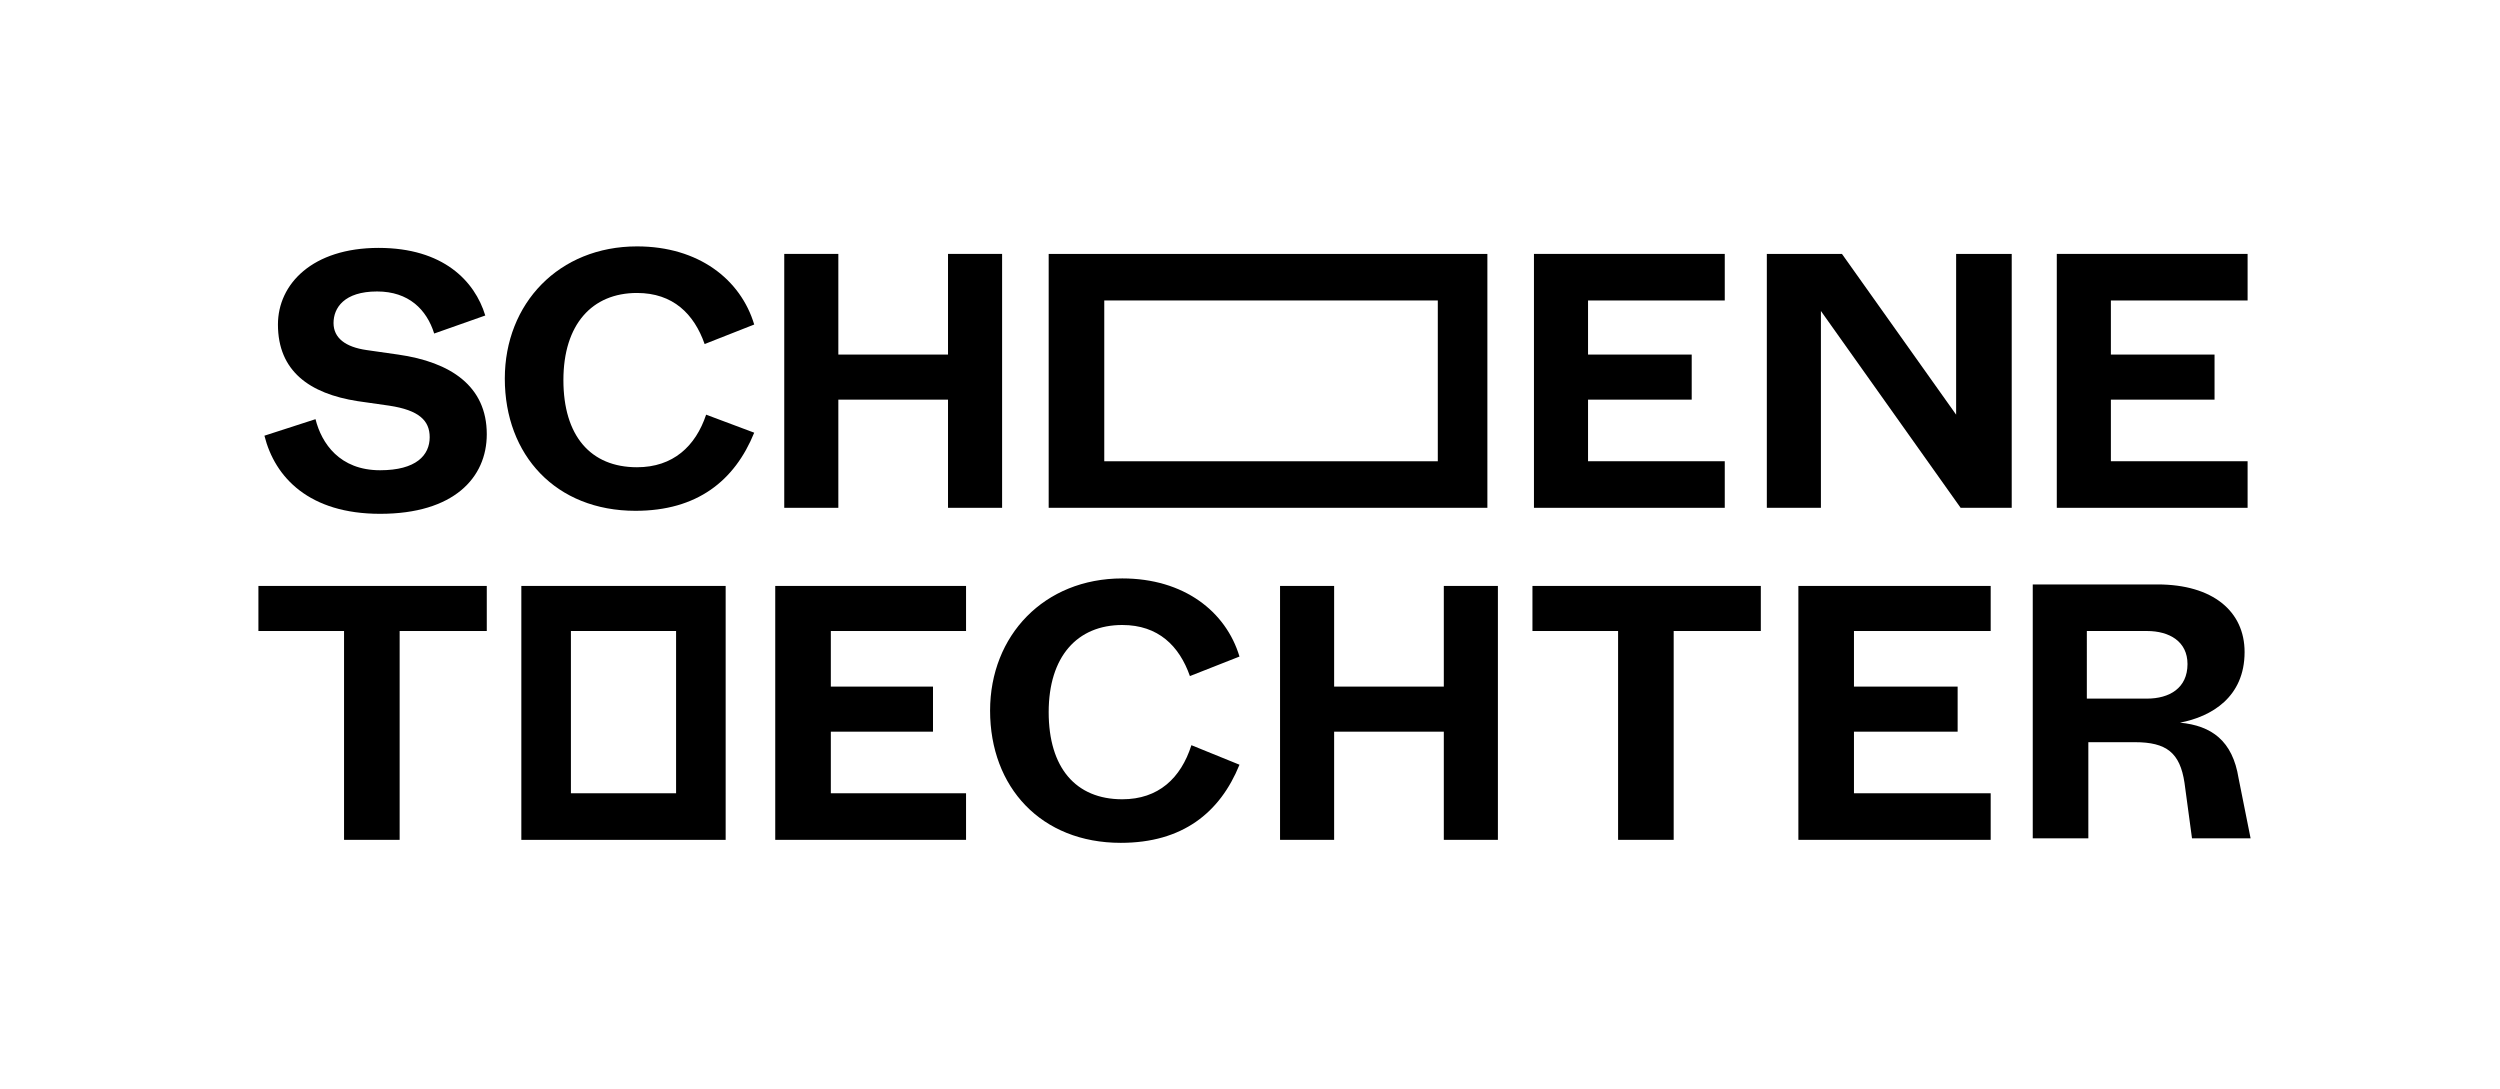
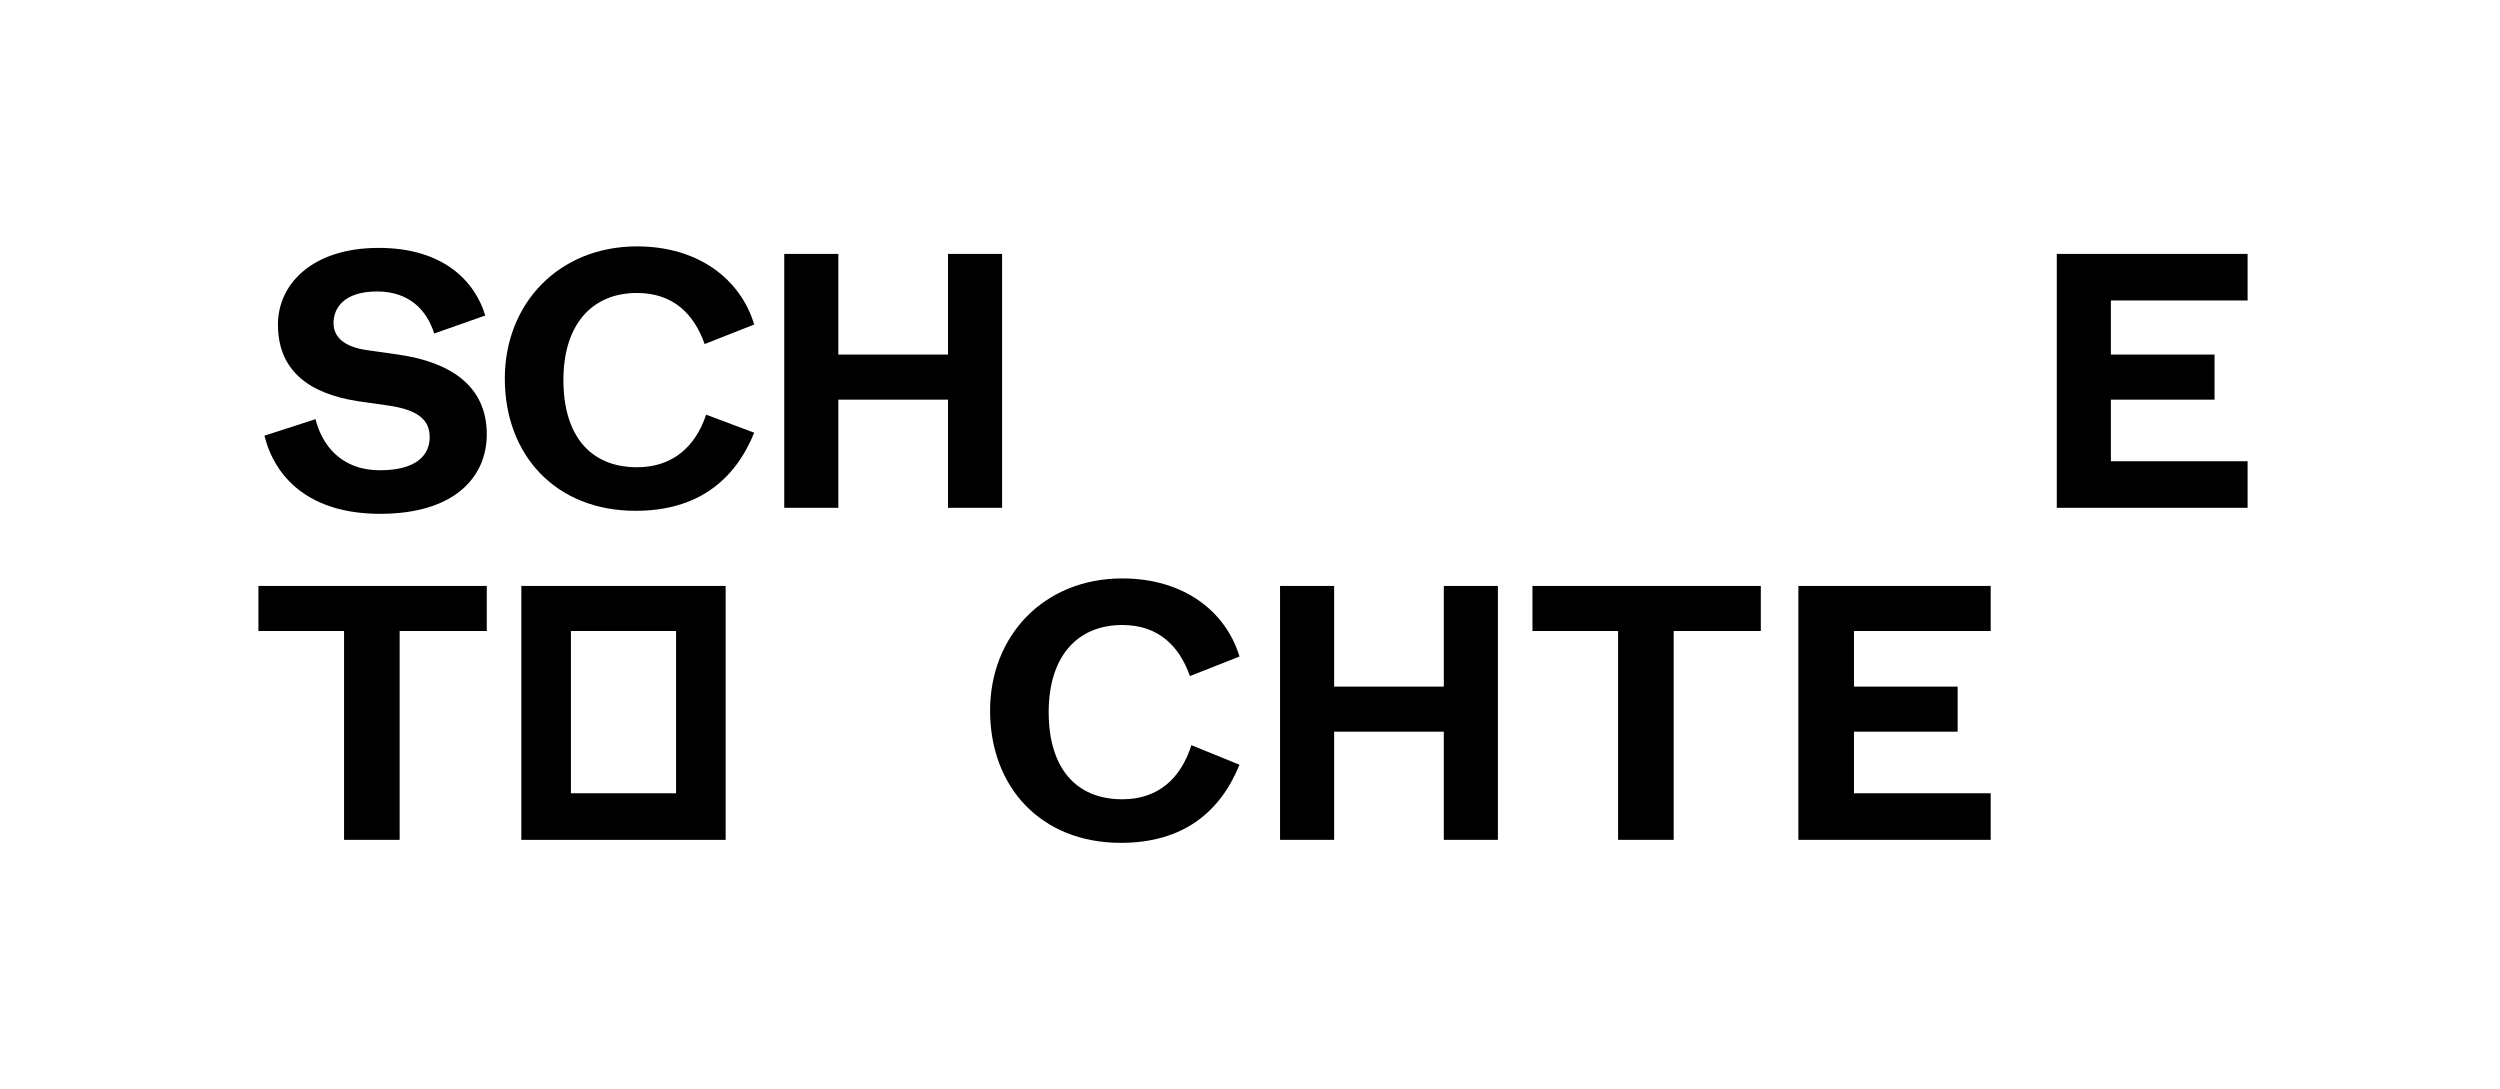
<svg xmlns="http://www.w3.org/2000/svg" x="0px" y="0px" viewBox="0 0 166.4 72.5" style="enable-background:new 0 0 166.4 72.5;" xml:space="preserve">
  <style type="text/css">
	.st0{fill:#FFFFFF;}
	.st1{display:none;}
</style>
  <g id="Ebene_1">
    <g>
      <path d="M74.7,53.2c-3.1,0-4.9-2.1-4.9-5.8s1.9-5.8,4.9-5.8c2.4,0,3.8,1.4,4.5,3.4l3.3-1.3c-0.9-3-3.7-5.2-7.8-5.2    c-5.2,0-8.8,3.8-8.8,8.8c0,5.1,3.4,8.8,8.7,8.8c4.1,0,6.6-2,7.9-5.2l-3.2-1.3C78.6,51.8,77.1,53.2,74.7,53.2z" />
      <path d="M34.7,55.9h13.6V39H34.7V55.9z M38,42H45v10.8H38V42z" />
-       <path d="M149,51.8c-0.4-2.5-1.8-3.5-3.9-3.7c2.1-0.4,4.3-1.7,4.3-4.7c0-2.7-2.1-4.5-5.8-4.5h-8.3v16.9h3.7v-6.4h3.1    c2.1,0,3,0.7,3.3,2.7l0.5,3.7h3.9L149,51.8z M142.9,46.5h-4V42h4c1.5,0,2.7,0.7,2.7,2.2C145.6,45.8,144.4,46.5,142.9,46.5z" />
      <polygon points="17.2,42 22.9,42 22.9,55.9 26.6,55.9 26.6,42 32.4,42 32.4,39 17.2,39   " />
      <polygon points="96.1,45.7 88.8,45.7 88.8,39 85.2,39 85.2,55.9 88.8,55.9 88.8,48.7 96.1,48.7 96.1,55.9 99.7,55.9 99.7,39     96.1,39   " />
      <polygon points="102,42 107.7,42 107.7,55.9 111.4,55.9 111.4,42 117.2,42 117.2,39 102,39   " />
      <polygon points="149.6,30.7 140.5,30.7 140.5,26.6 147.4,26.6 147.4,23.6 140.5,23.6 140.5,20 149.6,20 149.6,16.9 136.9,16.9     136.9,33.8 149.6,33.8   " />
-       <polygon points="114.8,30.7 105.7,30.7 105.7,26.6 112.6,26.6 112.6,23.6 105.7,23.6 105.7,20 114.8,20 114.8,16.9 102.1,16.9     102.1,33.8 114.8,33.8   " />
-       <path d="M99.1,16.9H69.8v16.9h29.2V16.9z M95.7,30.7H73.5V20h22.2V30.7z" />
      <polygon points="55.8,26.6 63.1,26.6 63.1,33.8 66.7,33.8 66.7,16.9 63.1,16.9 63.1,23.6 55.8,23.6 55.8,16.9 52.2,16.9     52.2,33.8 55.8,33.8   " />
      <path d="M26.5,23.6l-2.1-0.3c-1.4-0.2-2.2-0.8-2.2-1.8c0-1,0.7-2.1,2.9-2.1c2.1,0,3.3,1.2,3.8,2.8l3.4-1.2    c-0.7-2.3-2.8-4.5-7.1-4.5c-4.4,0-6.7,2.4-6.7,5.1c0,3.1,2.1,4.6,5.3,5.1l2.1,0.3c2,0.3,2.7,1,2.7,2.1c0,1.2-0.9,2.2-3.3,2.2    c-2.7,0-3.9-1.8-4.3-3.4L17.6,29c0.7,2.8,3,5.2,7.7,5.2c4.9,0,7.1-2.4,7.1-5.3C32.4,25.7,30,24.1,26.5,23.6z" />
      <path d="M42.4,31.1c-3.1,0-4.9-2.1-4.9-5.8s1.9-5.8,4.9-5.8c2.4,0,3.8,1.4,4.5,3.4l3.3-1.3c-0.9-3-3.7-5.2-7.8-5.2    c-5.2,0-8.8,3.8-8.8,8.8c0,5.1,3.4,8.8,8.7,8.8c4.1,0,6.6-2,7.9-5.2L47,27.6C46.3,29.7,44.8,31.1,42.4,31.1z" />
-       <polygon points="51.6,55.9 64.3,55.9 64.3,52.8 55.3,52.8 55.3,48.7 62.1,48.7 62.1,45.7 55.3,45.7 55.3,42 64.3,42 64.3,39     51.6,39   " />
-       <polygon points="130.2,23.3 130.2,27.6 122.6,16.9 117.6,16.9 117.6,33.8 121.2,33.8 121.2,25.8 121.2,20.7 130.5,33.8     133.9,33.8 133.9,16.9 130.2,16.9   " />
      <polygon points="119.7,55.9 132.5,55.9 132.5,52.8 123.4,52.8 123.4,48.7 130.3,48.7 130.3,45.7 123.4,45.7 123.4,42 132.5,42     132.5,39 119.7,39   " />
    </g>
  </g>
  <g id="Ebene_2" class="st1">
</g>
</svg>